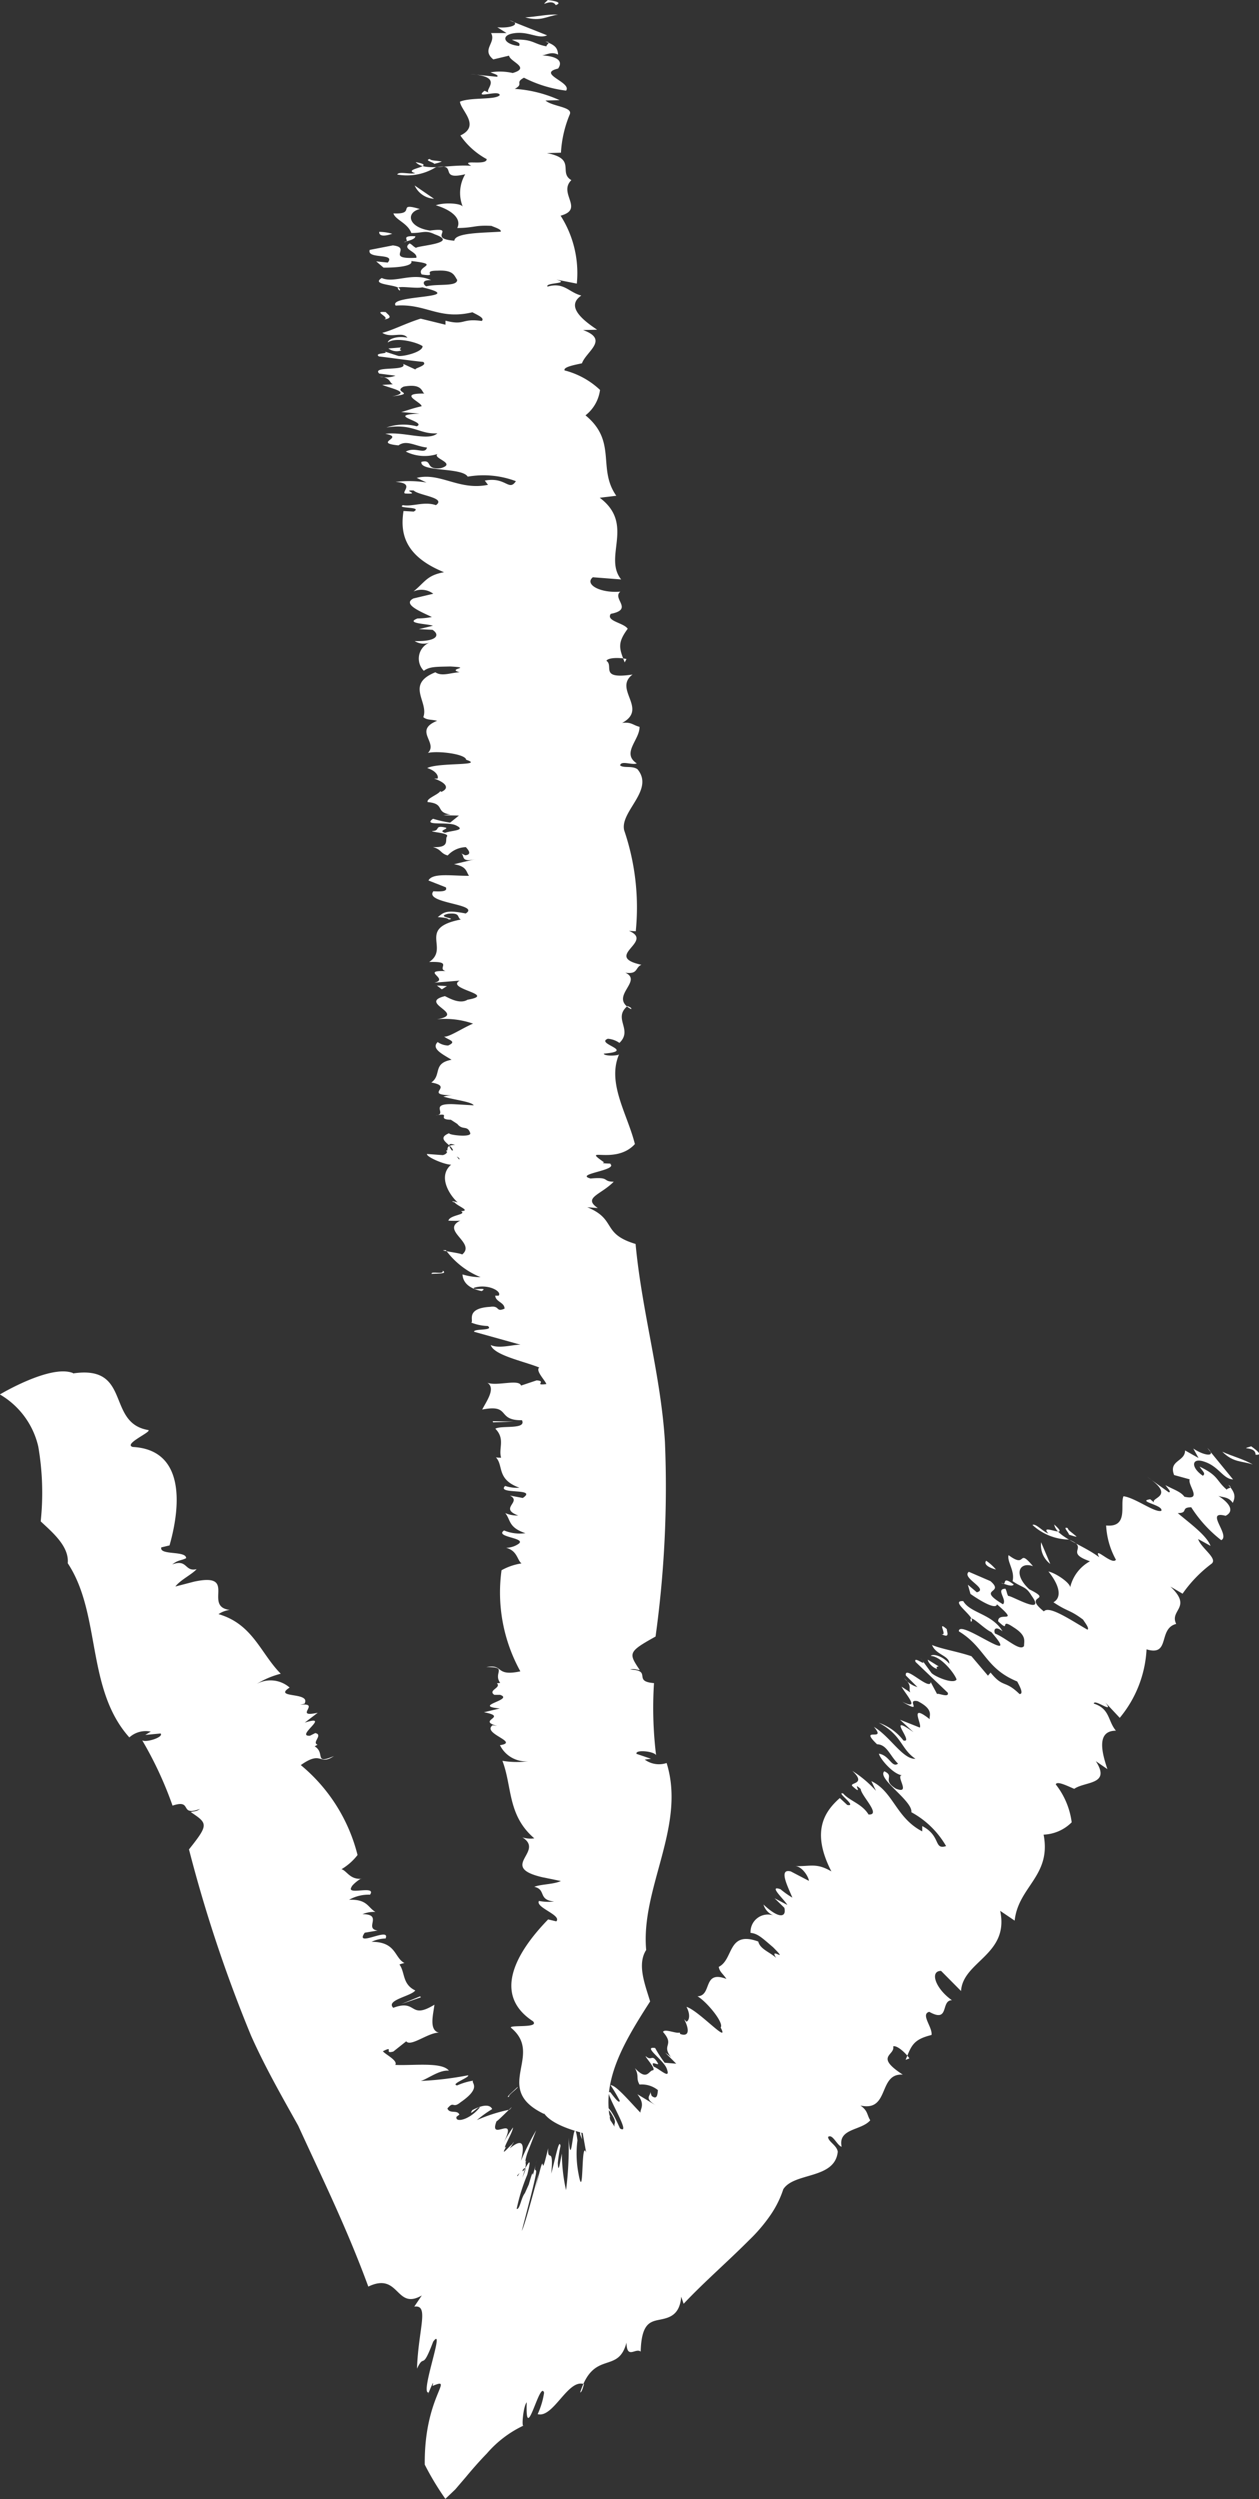
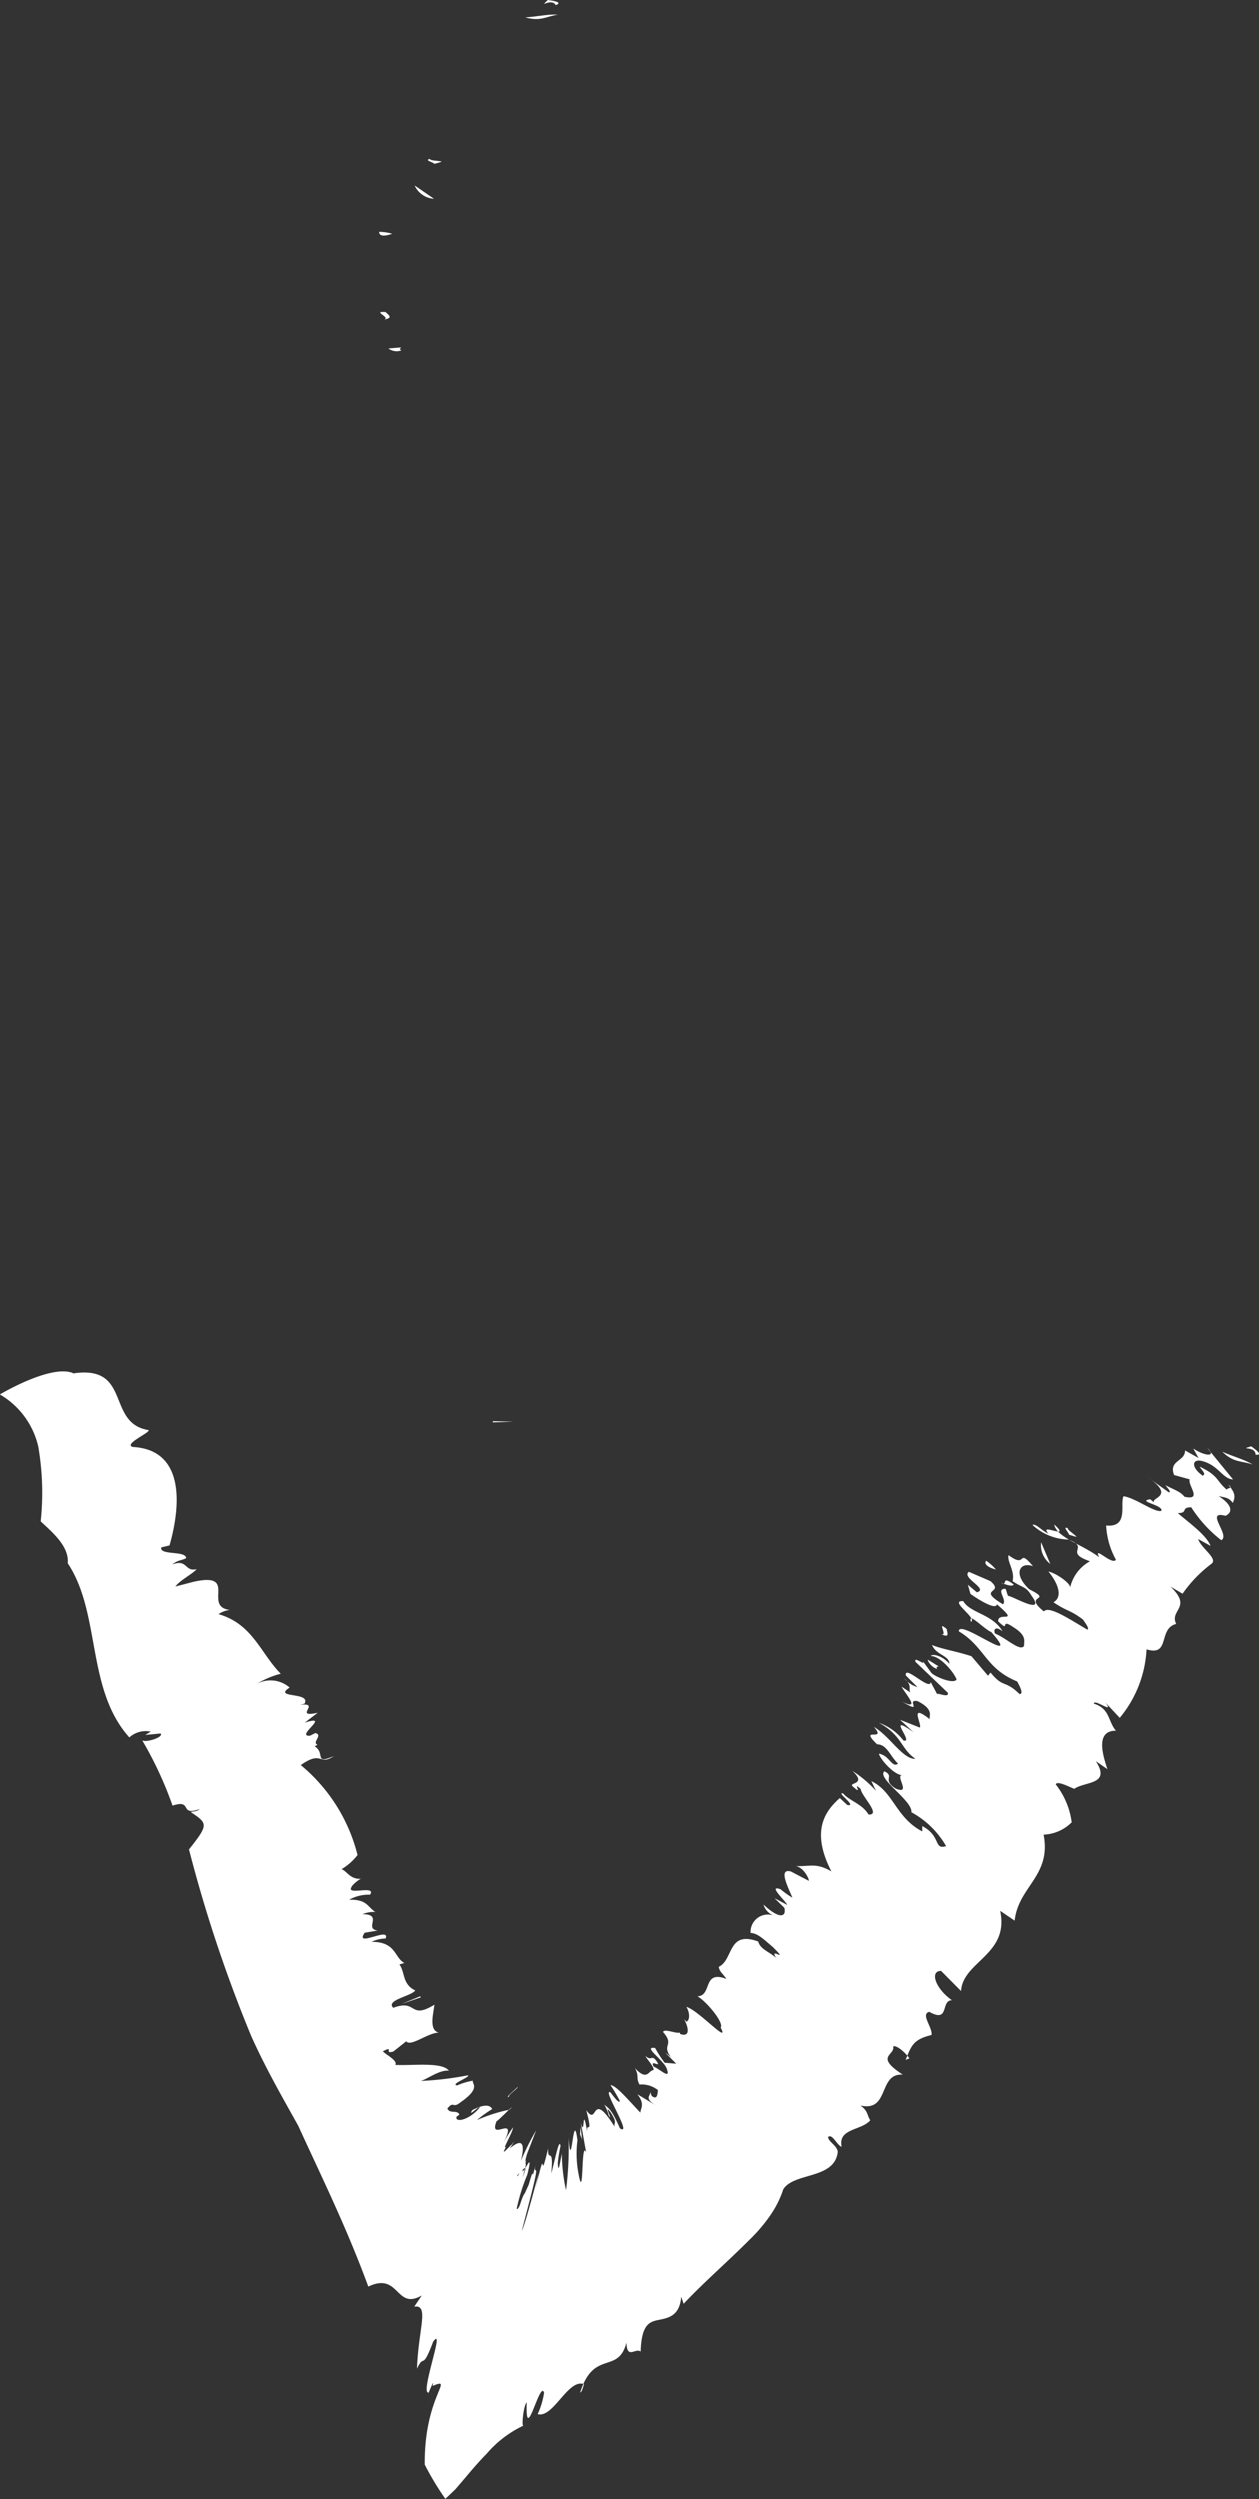
<svg xmlns="http://www.w3.org/2000/svg" width="21.744" height="43.159" viewBox="0 0 21.744 43.159">
  <rect x="0" y="0" width="21.744" height="43.159" fill="#333333" stroke="none" />
  <defs>
    <clipPath id="clip-path">
      <rect id="Rectangle_552" data-name="Rectangle 552" width="43.159" height="21.744" transform="translate(0 0.001)" fill="#fff" />
    </clipPath>
  </defs>
  <g id="Group_704" data-name="Group 704" transform="translate(21.745) rotate(90)">
    <g id="Group_703" data-name="Group 703" clip-path="url(#clip-path)">
      <path id="Path_2107" data-name="Path 2107" d="M.089,12.146c-.136.08.073.308-.089.137.019-.141.045-.249.089-.137" fill="#fff" />
-       <path id="Path_2108" data-name="Path 2108" d="M36.509,12.346c-.437.916-1.012-.009-1.49.574-.056.039.014-.5-.112-.38-.464.71-1.195.286-1.759-.262l.034-.141c-.108-.1-.239.366-.353.3a.867.867,0,0,0,.01-.262c-.029.284-.206.131-.254.342-.046-.111-.041-.335-.1-.459l-.066.323c-.181.767-.44-.055-.688.342a.454.454,0,0,0,.017-.206c-.4.467-.894.38-1.339.551a1.534,1.534,0,0,0,.008-.45.5.5,0,0,1-.278.492c-.053-.349-.2.319-.344.127l.012-.078c-.1.366-.153-.211-.237.228l-.065-.275c-.045.492-.149-.255-.235-.005l0,.1c-.08.12-.122-.127-.2-.044l-.007-.057c-.175.13-.276-.145-.272.239-.061-.307.169-.14.073-.587a2.814,2.814,0,0,1-1.746.325A1.022,1.022,0,0,1,27,12.738c-.058.077-.218.07-.27.266a.39.39,0,0,0-.068-.215c-.105-.145-.115.422-.231.25a.711.711,0,0,0,.047-.369c-.1.3-.231.252-.347.349a.533.533,0,0,0,.042-.224c-.128.34-.233-.072-.345.143l.042-.222c-.18-.269-.053.464-.208.305a.645.645,0,0,0,.031-.247c-.145.4-.38.27-.525.406a.365.365,0,0,0,.006-.09c-.157.05-.322-.076-.5.1-.063-.1.02-.541-.147-.46.007.446-.283.184-.184.687-.143-.073-.368-.24-.463-.089.064-.169-.07-.544.049-.582l-.09-.269c.013-.183.092.061.064-.168-.06.017-.233.194-.286.122-.11.273-.211.782-.389.839.084-.174-.047-.491.01-.568L23,13.556c-.059.021-.013-.352-.1-.236a.84.84,0,0,1-.059.286c-.023-.05-.247.111-.272-.327-.026-.172.1-.093.031-.248-.11,0-.115.154-.224.161l0-.059c-.073-.065-.213.187-.135.429.051.015-.019-.263.056-.136-.051.255-.178.326-.288.331a1.07,1.07,0,0,0,.048-.312,1.4,1.4,0,0,1-.467.6c0,.208.061-.38.085-.269-.21-.289-.434.41-.61-.013.029-.037.016.3.014.237-.1-.026-.1-.328-.163-.216-.006-.178-.083.056-.151.11-.035.129-.018-.086.042-.106-.1.152-.474.424-.693.165,0,.118-.135.431-.185.418l.02-.275c-.046-.164-.169.024-.177-.211-.108.333.414-.284.268-.026-.037-.229-.2.437-.171.063-.1.01-.2.319-.3.062.028.044.082-.38,0-.361-.144.049-.041.131-.158.223l-.073.112c-.005.267-.128-.036-.075.263-.018-.221-.209.135-.194-.308l.02-.349c-.062.026-.1.368-.151.523a.615.615,0,0,1-.021-.16c-.01.534-.149-.044-.222.369-.131-.185-.332-.016-.393-.35-.1.162-.192.355-.306.24a.323.323,0,0,0,.06-.181c-.071-.157-.089-.016-.154.07.014-.08-.144-.312-.224-.5a1.475,1.475,0,0,0-.075.624c-.091-.527-.281.34-.4-.138.034-.073.145-.258.062-.391-.091-.526-.183.389-.33.136l.036.437c-.065-.271-.216.253-.2-.193-.049.158-.173-.144-.157.283-.241-.361-.586.217-.734-.547-.035.071-.121,0-.1.218.057.237.08-.171.1-.008-.031.013-.037.13-.041.189-.075-.1-.134-.129-.063-.483-.166-.264-.172.725-.384.558.01-.176-.006-.243-.068-.215l-.118.3c-.137-.07-.078-.4-.081-.7-.074.052-.163.037-.2.26l-.089-.376c.065.273-.06.181-.1.254l.035-.073c-.014-.126-.1-.048-.141-.011a.442.442,0,0,0,.144.314c-.038.131-.1.1-.146.256.017-.294-.119-.209-.177-.24-.067-.063-.076.264-.1.253,0-.153-.11-.025-.057-.238.022-.049.052.147.089.014-.044-.113-.039-.378-.13-.185-.069.145.018.579-.113.393a2.041,2.041,0,0,0,.067-.295l-.122-.152-.005.267a.92.92,0,0,1-.013-.127c-.036.281-.187.087-.215.4-.061.027-.13-.185-.188-.216l.011-.023c-.072-.157-.168-.053-.229.127l0-.059c-.04-.021-.133.022-.182.179-.1-.2-.033-1.009-.143-.673-.1.009-.159.49-.118.66-.181-.18-.387.256-.555-.159-.026.108-.01.176-.063.239-.267-.1-.563.317-.775-.208.078-.113.006-.267,0-.42-.064.239-.077-.248-.1.162.006.242,0,.359.075.457a.3.3,0,0,1-.489-.1.285.285,0,0,1-.025.258c.012-.385-.105-.444-.194-.308l-.012.235-.058-.241c-.034.075-.038.492-.126.266a1.452,1.452,0,0,0-.025-.249c-.092.191-.221.516-.321.318l-.081-.342a.338.338,0,0,0-.039.342c-.17-.207-.279-.232-.333-.528-.293.722-.717.751-1.057.7l.01-.176c-.091-.165-.047.307-.111.186.03-.168-.07-.364,0-.57-.13-.185-.168.3-.253.384-.013.231.068-.148.052.145-.015.083-.181-.18-.2.169a1.885,1.885,0,0,1,.01-.535l-.08.169c-.1-.408.223-.728.12-1.231l-.073.055c-.071-.365.194-.413.01-.537a1.582,1.582,0,0,0-.078.832c-.166.1-.077.832-.256.8-.049-.206.143-.049.109-.337-.085-.282-.17.157-.245.058a.728.728,0,0,1-.041.548c-.091-.164.059-.33-.07-.366-.021.2-.14.353-.037.493-.047.456-.135-.127-.2.228-.042-.321.133-.744-.009-.9.022.31-.175.421-.1.88a.907.907,0,0,1-.021-.523c-.08-.19-.193.565-.219-.049l-.027.317c-.025-.1-.061-.181-.1-.352-.07-.005-.225.429-.219-.049-.022.049-.182.028-.12.359.1.2.114-.242.169.2-.07-.365-.143.047-.2.169l-.009-.184c-.034.071-.113.032-.134.231a.453.453,0,0,0-.015-.276l-.036.281c-.139.14-.033-.494-.168-.413l.1-.218c-.023.047-.069-.216-.134-.128-.025.257-.072.564-.094.764-.076.112-.034-.289-.109-.026l.1-.309c.014-.084-.067-.424-.169-.418-.065.089-.166.46-.063.6-.051,0-.123-.152-.082-.339-.116.088.015.276-.085.435-.041-.171-.168-.414-.245-.663l.105-.429-.07,0c.09-.345-.045-.263.005-.626-.047-.057-.1.067-.15.161.139.581-.155.8-.115,1.325-.19.144-.118-1.289-.316-.46.032.138-.061.542.058.389-.118-.058-.08.532-.219.312.1-.218-.111-.537.038-.853-.01.176.083.134.106.083-.048-.2.01-.533-.111-.533-.073.051-.174.061-.16.337,0,.3.113-.032.066.275-.147.106-.171-.356-.232.181.092-.041.116.271.114.479l-.108.127.021-.2c-.173-.145-.051.366-.219.312l-.078-.4c.04-.343.244.152.214-.406-.109-.023-.145.261-.248.116.023-.048.054-.061.077-.111-.039-.019-.078-.759-.233-.326-.081.169-.022.2-.024.408-.174.064-.227.277-.339.309.023-.408-.2-.039-.075-.456.057.239.31.215.372-.174-.064-.483.137.068.175-.422-.14-.011-.134-.487-.156-.8-.039-.022-.077.11-.1.159-.016.294.034.289.037.591-.156-.079-.307.085-.393.37-.052-.145-.036-.438.026-.466a.634.634,0,0,1-.562-.042c.115.479-.2.113-.119.511a.948.948,0,0,1,.124.664c-.059-.031,0-.21-.023-.313-.075.262-.117-.419-.191-.006.17-.155.033-.584.064-.96-.122.212.006-.267-.116-.267a1.312,1.312,0,0,1-.408.455c-.17-.356-.432-.007-.584.007-.08-.19-.026-.614-.113-.687-.1.008.076.458-.075.263L1.6,13.3c-.045.1-.276-.288-.32.321l.046-.46c-.028-.042-.054.064-.077.112a1.007,1.007,0,0,1,.012-.383c-.093-.317-.195.05-.3.063l.065.272c-.172.213-.288-.056-.455.039l0-.267-.1.159c.024-.257-.067-.424-.12-.208l.259-.652c.071.157-.079.322-.034.584.038.229.193.157.218-.1-.059-.03-.062.029-.108.125-.019-.371.07-.356.115-.6-.031.015-.075-.1-.082.019.061-.181.122-.209.224-.218-.069.144.037.229.011.335.008-.326.1-.426.23-.335.09.377.236-.242.381-.138a2.184,2.184,0,0,1-.223.728c.091.167.1-.009.193.158a2.215,2.215,0,0,1,.195-.774l.006.244c.108-.124.108-.485.245-.417a2.006,2.006,0,0,0,.656.15l.007.243c.1-.52.333-.192.467-.423.229.234.5-.232.614.186a1.84,1.84,0,0,1,1.173-.28l-.07.354c.075-.26.049.2.122.152-.084-.284.1-.368.154-.584.186.275.425-.025.59-.273l.006.243c.167-.457.366-.056.574.019.023.1.061.329.123.3a1.4,1.4,0,0,1,.337-.612.666.666,0,0,1,.439.251c.454-.553.917-.2,1.389-.532l.034.286c.458-.611,1.02-.056,1.411-.37l-.038.489c.122.151.279-.128.248-.475.123.15.306-.237.384.165.126.09.154-.226.258-.292.251.186.344.143.581.052l-.059-.031c-.026.108-.028.316.031.347.088-.135.325.131.237-.452.253.338.59-.275.836.18-.021-.16.041-.19.067-.3.222-.007.455.318.632.047.035.08-.056.271.034.288.053-.061,0-.208.067-.3.359-.3.728.307,1.054.23a4.132,4.132,0,0,1,1.744-.2l-.007.117c.187-.447.438.459.586-.215.044.111.169.053.136.278.148-.316.416.3.63-.1-.02-.012-.031.012-.054.063.217.258.408-.1.637.139a.4.4,0,0,0-.072.2c.088.224.209-.495.257.07.051-.005.037-.283.005-.267.5.22,1.036-.141,1.557-.27.373.338.023.951.317.53.024.109.018-.216.022-.1.114-.158.177.631.256.335-.032-.347.053-.194.055-.4.229.226.275.539.455.275l-.014.182c.211-.515.456-.239.634-.834,1.165-.108,2.282-.439,3.418-.507a18.83,18.83,0,0,1,3.362.162c.267.48.287.467.58.272-.012.078-.03.1-.01.168.014-.392.206-.036.234-.413a6.752,6.752,0,0,0,1.244-.036c-.069.042-.1.364-.022.338l.085-.251.014.109a.416.416,0,0,0,.059-.378c1.09-.34,2.161.45,3.229.353.253.164.614.013.889-.068.816.526,1.551.949,2.38.581,0,0-.108,1.017-.45,1.252" fill="#fff" />
      <path id="Path_2109" data-name="Path 2109" d="M.252,12.107c.029.2.124.3.048.567-.009-.184-.058-.391-.048-.567" fill="#fff" />
      <path id="Path_2110" data-name="Path 2110" d="M2.786,14.132c0-.058.036.08.044.113-.031.014-.06.18-.085.077.031-.015.027-.107.041-.19" fill="#fff" />
      <path id="Path_2111" data-name="Path 2111" d="M3.433,14.249a.393.393,0,0,1-.23.335Z" fill="#fff" />
      <path id="Path_2112" data-name="Path 2112" d="M4.037,14.971c.052.148.038.229-.033.225a.867.867,0,0,1,.033-.225" fill="#fff" />
-       <path id="Path_2113" data-name="Path 2113" d="M4.08,14.572c.05,0,.075.1.1.2,0-.15-.117.1-.1-.2" fill="#fff" />
      <path id="Path_2114" data-name="Path 2114" d="M5.39,15.081c.032-.014.1-.159.129.035-.033-.136-.153.222-.129-.035" fill="#fff" />
      <path id="Path_2115" data-name="Path 2115" d="M6,14.817c.02.011.028.044.051-.005a.237.237,0,0,1-.033.225Z" fill="#fff" />
-       <path id="Path_2116" data-name="Path 2116" d="M17.086,14.114l-.066.086.01-.173Z" fill="#fff" />
-       <path id="Path_2117" data-name="Path 2117" d="M21.944,14.1c.066-.111.046.164.057.19-.06.018.022-.216-.057-.19" fill="#fff" />
      <path id="Path_2118" data-name="Path 2118" d="M24.564,13.23l-.02.005.007-.358Z" fill="#fff" />
      <path id="Path_2119" data-name="Path 2119" d="M25.123.06c-.162,0-.075.31-.145.076.082-.116.156-.2.145-.076" fill="#fff" />
      <path id="Path_2120" data-name="Path 2120" d="M23.719,20.483c-.152-1.019.856-.566.978-1.3.03-.063.242.44.292.269.046-.872.952-.847,1.7-.635l.034.142c.142.04.052-.434.187-.428.043.083.026.135.108.239-.1-.267.131-.21.081-.421.091.079.186.282.3.367l-.083-.319c-.169-.771.43-.15.487-.62a.443.443,0,0,0,.073.194c.172-.594.68-.727,1.029-1.075a1.506,1.506,0,0,0,.176.415.5.5,0,0,1,.063-.568c.192.3.068-.376.279-.257l.019.077c-.046-.378.23.131.137-.306l.171.225c-.15-.471.242.174.226-.09L29.93,16.3c.03-.143.166.067.2-.04l.029.05c.117-.191.319.021.168-.332.176.259-.108.2.156.572a2.942,2.942,0,0,1,1.553-.98.99.99,0,0,1,.245.277c.027-.093.184-.146.164-.349-.016.014.107.169.144.176.153.1-.042-.437.132-.32a.687.687,0,0,0,.088.362c-.012-.316.132-.321.21-.455a.517.517,0,0,0,.039.224c0-.365.25-.02.282-.262l.038.223c.269.187-.113-.453.1-.36a.588.588,0,0,0,.057.242c0-.43.273-.389.367-.569a.37.37,0,0,0,.025.087c.136-.1.339-.045.448-.273.1.07.165.516.3.38-.159-.418.214-.272-.054-.711.164.019.441.1.483-.078-.005.182.251.488.149.565l.177.223c.049.176-.11-.026-.005.18.052-.037.16-.264.236-.214.015-.3-.056-.811.1-.926-.023.192.21.446.179.538a5.622,5.622,0,0,0-.1-.869c.035-.035.155.318.175.188a1.1,1.1,0,0,1-.082-.274c.043.038.116-.158.374.217.116.142-.034.11.106.226.1-.039.017-.169.106-.207l.037.049c.107.032.062-.219-.159-.4-.046,0,.183.215.045.128-.121-.228-.078-.318-.018-.343a2.039,2.039,0,0,0,.19.264,2.761,2.761,0,0,1-.181-.567c-.179-.159.3.3.184.221.409.166-.143-.383.387-.116a2.279,2.279,0,0,1-.263-.162c.08,0,.416.206.331.117.206.118-.011-.055-.039-.1-.134-.09.115.053.1.078-.1-.125-.29-.347.185-.232a4.244,4.244,0,0,1-.527-.263l.4.155c.271.083.047-.04.417.084-.447-.2.191.233-.116.064.37.119-.544-.277,0-.066.049-.026-.4-.2.064-.084a3.265,3.265,0,0,0,.592.184c.014-.055-.188-.075-.272-.142l-.151-.068c-.254-.072-.188-.065-.171-.067s0-.01-.25-.07c.2.051.164.027.176.017s.008-.024.413.077l.633.164c-.078-.047-.7-.211-.988-.291l.271.054c-.932-.208.019-.048-.709-.218.269.012-.069-.1.439-.054-.3-.079-.616-.136-.479-.16a2.565,2.565,0,0,0,.294.047c.211-.009-.011-.037-.161-.07a2.937,2.937,0,0,0,.631-.072,5.773,5.773,0,0,0-.909-.044c.687-.05-.547-.08.049-.153a1.8,1.8,0,0,0,.535-.011c.629-.108-.585-.044-.322-.14l-.521.093c.3-.077-.369-.017.162-.111-.2.021.1-.107-.377.017.3-.209-.377-.075.288-.49-.081.019-.052-.056-.242.065-.194.142.187-.053.047.037a.673.673,0,0,0-.188.077c.065-.073.064-.119.411-.271.144-.231-.7.321-.622.164.142-.107.19-.155.144-.161-.093.05-.181.1-.269.16,0-.094.259-.309.475-.516-.073,0-.14-.087-.318.052l.2-.331c-.144.24-.171.084-.247.112l.076-.028c.079-.1-.037-.1-.1-.108A.446.446,0,0,0,36,10.7c-.119.067-.14,0-.284.079.218-.2.06-.234.039-.3,0-.093-.239.135-.245.113.1-.11-.061-.1.125-.211.05-.019-.066.143.055.074.047-.112.236-.3.035-.225-.151.054-.391.427-.356.2a2,2,0,0,0,.254-.164l.017-.2-.189.188a.99.99,0,0,1,.078-.1c-.222.177-.2-.069-.437.14-.064-.024.033-.224.01-.288l.025-.009c.056-.164-.087-.156-.255-.068l.042-.04c-.014-.042-.112-.077-.256,0,.066-.216.669-.757.357-.59-.081-.064-.452.246-.539.4-.009-.26-.46-.081-.3-.5-.092.061-.126.122-.209.132-.128-.26-.632-.148-.437-.682.133-.031.182-.2.283-.309-.208.134.109-.238-.183.052-.157.184-.24.267-.249.39a.3.3,0,0,1-.3-.4.288.288,0,0,1-.19.177c.264-.28.213-.4.056-.36l-.165.169.116-.22c-.076.034-.353.345-.271.117a1.517,1.517,0,0,0,.145-.205c-.2.083-.507.243-.453.028l.163-.313c-.057,0-.246.108-.254.233.006-.269-.06-.361.091-.622-.695.358-1.038.113-1.267-.145l.12-.129c.034-.186-.232.207-.2.072.13-.11.177-.326.364-.439.015-.228-.324.127-.44.135-.155.17.146-.071-.051.145-.064.055-.026-.255-.262,0a1.917,1.917,0,0,1,.345-.409l-.168.08c.18-.381.632-.423.868-.879l-.092,0c.174-.331.414-.193.346-.412a1.542,1.542,0,0,0-.585.6c-.194-.029-.583.6-.707.467.089-.191.144.051.3-.2.109-.273-.233.017-.231-.107-.016.155-.292.387-.373.4.03-.185.252-.222.172-.33-.142.145-.329.19-.335.363-.319.33-.027-.182-.3.054.164-.279.564-.5.551-.717-.175.258-.4.223-.622.632a.916.916,0,0,1,.306-.425c.053-.2-.5.327-.143-.174l-.215.233c.039-.1.07-.178.135-.341-.052-.048-.438.2-.143-.174-.048.025-.161-.091-.313.21-.044.222.237-.121.009.268.166-.333-.141-.051-.26.011l.1-.152c-.071.037-.11-.041-.247.106a.453.453,0,0,0,.155-.229l-.2.2c-.195.031.271-.415.114-.429l.213-.114c-.046.024.074-.213-.03-.181l-.532.557c-.128.046.145-.252-.071-.084l.262-.191c.062-.059.2-.379.113-.434-.105.033-.405.273-.406.446-.043-.027-.008-.2.135-.322-.145,0-.151.231-.325.3.069-.162.111-.433.194-.681l.336-.285-.054-.045c.276-.225.118-.24.371-.5,0-.075-.125-.009-.217.04-.227.554-.59.552-.866,1.008-.234.007.653-1.121.013-.561-.054.132-.362.408-.177.352-.062-.116-.372.39-.358.133.21-.121.218-.5.521-.678-.109.139-.008.156.04.128.076-.193.315-.43.214-.5-.09,0-.18-.049-.326.186-.171.251.112.036-.1.261-.181.006.062-.388-.294.021.1.017-.059.287-.179.457l-.159.045.131-.155c-.058-.214-.249.274-.354.138l.161-.373c.226-.261.113.26.4-.216-.076-.08-.266.135-.269-.042.046-.027.079-.021.126-.049-.021-.037.362-.672-.01-.4-.16.095-.128.153-.247.325-.178-.044-.339.1-.449.069.245-.328-.14-.143.191-.422-.084.231.134.352.4.063.217-.437.075.133.381-.251-.111-.088.16-.48.315-.752-.021-.04-.126.047-.173.075-.177.235-.131.26-.3.512-.087-.154-.3-.1-.532.087.037-.151.211-.387.278-.375a.693.693,0,0,1-.454-.343c-.16.464-.229-.008-.375.369a.947.947,0,0,1-.252.624c-.033-.056.114-.176.148-.275-.2.182.126-.415-.156-.1.225-.043.339-.477.566-.778-.218.113.147-.223.042-.288a1.361,1.361,0,0,1-.591.169c.039-.395-.368-.235-.505-.3.028-.206.29-.543.252-.653-.1-.043-.164.433-.2.191l.056-.066c-.09.063-.1-.386-.445.122l.27-.377c-.005-.05-.08.029-.125.059.073-.13.111-.265.2-.327.073-.322-.2-.053-.3-.092l-.074.269c-.257.1-.23-.191-.425-.189l.131-.233-.164.091c.143-.214.14-.407-.009-.243l.543-.444c-.009.174-.225.243-.308.5-.075.22.1.234.244.022-.039-.055-.07,0-.158.056.16-.335.235-.278.4-.471-.036,0-.022-.124-.085-.025.143-.128.214-.121.312-.077-.134.091-.077.219-.153.3.166-.282.305-.319.376-.176-.1.373.337-.09.421.075a2.255,2.255,0,0,1-.568.518c0,.19.1.043.1.233.163-.19.384-.5.566-.566l-.118.214c.159-.048.343-.358.432-.224a2.264,2.264,0,0,0,.512.493l-.123.21c.365-.387.4.021.645-.1.081.319.566.095.439.512a2.012,2.012,0,0,1,1.183.463l-.265.248c.215-.169-.074.195.019.2.09-.282.3-.24.468-.382,0,.34.376.244.664.147l-.138.2c.412-.265.346.184.478.373-.04.1-.145.3-.076.319a1.337,1.337,0,0,1,.654-.275.726.726,0,0,1,.213.485c.715-.137.894.436,1.485.5L33,4.471c.76-.161.87.644,1.385.676l-.348.345c0,.2.305.1.507-.188,0,.2.4.035.2.392.041.156.271-.062.4-.039.078.316.182.347.43.447l-.026-.065c-.092.062-.232.216-.207.28.159-.037.165.33.488-.166-.03.431.648.221.533.732.092-.133.161-.11.255-.17.181.153.136.562.458.494-.028.084-.229.156-.171.234.082,0,.143-.15.256-.167.481.05.351.752.648.941a1.736,1.736,0,0,1,.44.217,2.81,2.81,0,0,1,.438.372c.383.382.724.778,1.1,1.132l-.122.042c.335.026.367.225.4.387s.078.3.548.313c-.072.088.144.239-.156.245.556.144.113.564.862.8-.008-.026-.052-.04-.144-.066-.1.277.592.528.518.8a1.357,1.357,0,0,0-.37-.111c-.236.07.946.327.166.3.06.06.46.095.4.052a1.908,1.908,0,0,0,.483.636c.118.115.252.234.4.357l.221.189.163.171a4.826,4.826,0,0,1-.591.356c-1.188.013-1.523-.526-1.359-.135-.2-.053.293.136.113.069.032.155-1.18-.3-.877-.079.528.2.185.146.465.279-.684-.023-1.109-.217-1.071.047l-.193-.13c.264.454-.412.383-.153.924-1.022.376-1.844.783-2.779,1.211-.537.3-1.021.576-1.552.813a24.2,24.2,0,0,1-3.219,1.073c-.431-.343-.448-.325-.645-.03-.019-.077-.008-.1-.055-.16.138.369-.176.116-.056.474a6.426,6.426,0,0,0-1.128.524c.044-.067-.054-.375-.118-.318l.025.265-.057-.095a.422.422,0,0,0,.1.37c-.837.751-2.135.485-3.008,1.064-.293-.027-.536.268-.723.467a4.691,4.691,0,0,0-1.292.042,1.405,1.405,0,0,0-.9.663s-.523-.872-.37-1.261" fill="#fff" />
      <path id="Path_2121" data-name="Path 2121" d="M25.292.109c-.065.189-.028.331-.221.526.078-.168.13-.376.221-.526" fill="#fff" />
      <path id="Path_2122" data-name="Path 2122" d="M26.526,3.164c.034-.048-.012.086-.023.119-.034,0-.147.121-.113.021.035,0,.08-.077.136-.14" fill="#fff" />
      <path id="Path_2123" data-name="Path 2123" d="M27.009,3.606a.407.407,0,0,1-.374.158Z" fill="#fff" />
      <path id="Path_2124" data-name="Path 2124" d="M27.106,4.544c-.04.151-.1.211-.152.169a.828.828,0,0,1,.152-.169" fill="#fff" />
      <path id="Path_2125" data-name="Path 2125" d="M27.364,4.237c.043.025.006.124-.03.22.082-.125-.148.014.03-.22" fill="#fff" />
      <path id="Path_2126" data-name="Path 2126" d="M28.136,5.392c.033.007.173-.071.082.1.053-.13-.251.091-.082-.1" fill="#fff" />
      <path id="Path_2127" data-name="Path 2127" d="M28.778,5.534c.009.021,0,.052.044.025-.019.086-.126.167-.16.162Z" fill="#fff" />
      <path id="Path_2128" data-name="Path 2128" d="M36.859,11.727l-.129-.01.218-.025Z" fill="#fff" />
      <path id="Path_2129" data-name="Path 2129" d="M36.207,12.95c.048.1-.142-.125-.165-.144.013-.023.146.177.165.144" fill="#fff" />
      <path id="Path_2130" data-name="Path 2130" d="M34.476,14.489l.018-.012.116.339Z" fill="#fff" />
    </g>
  </g>
</svg>